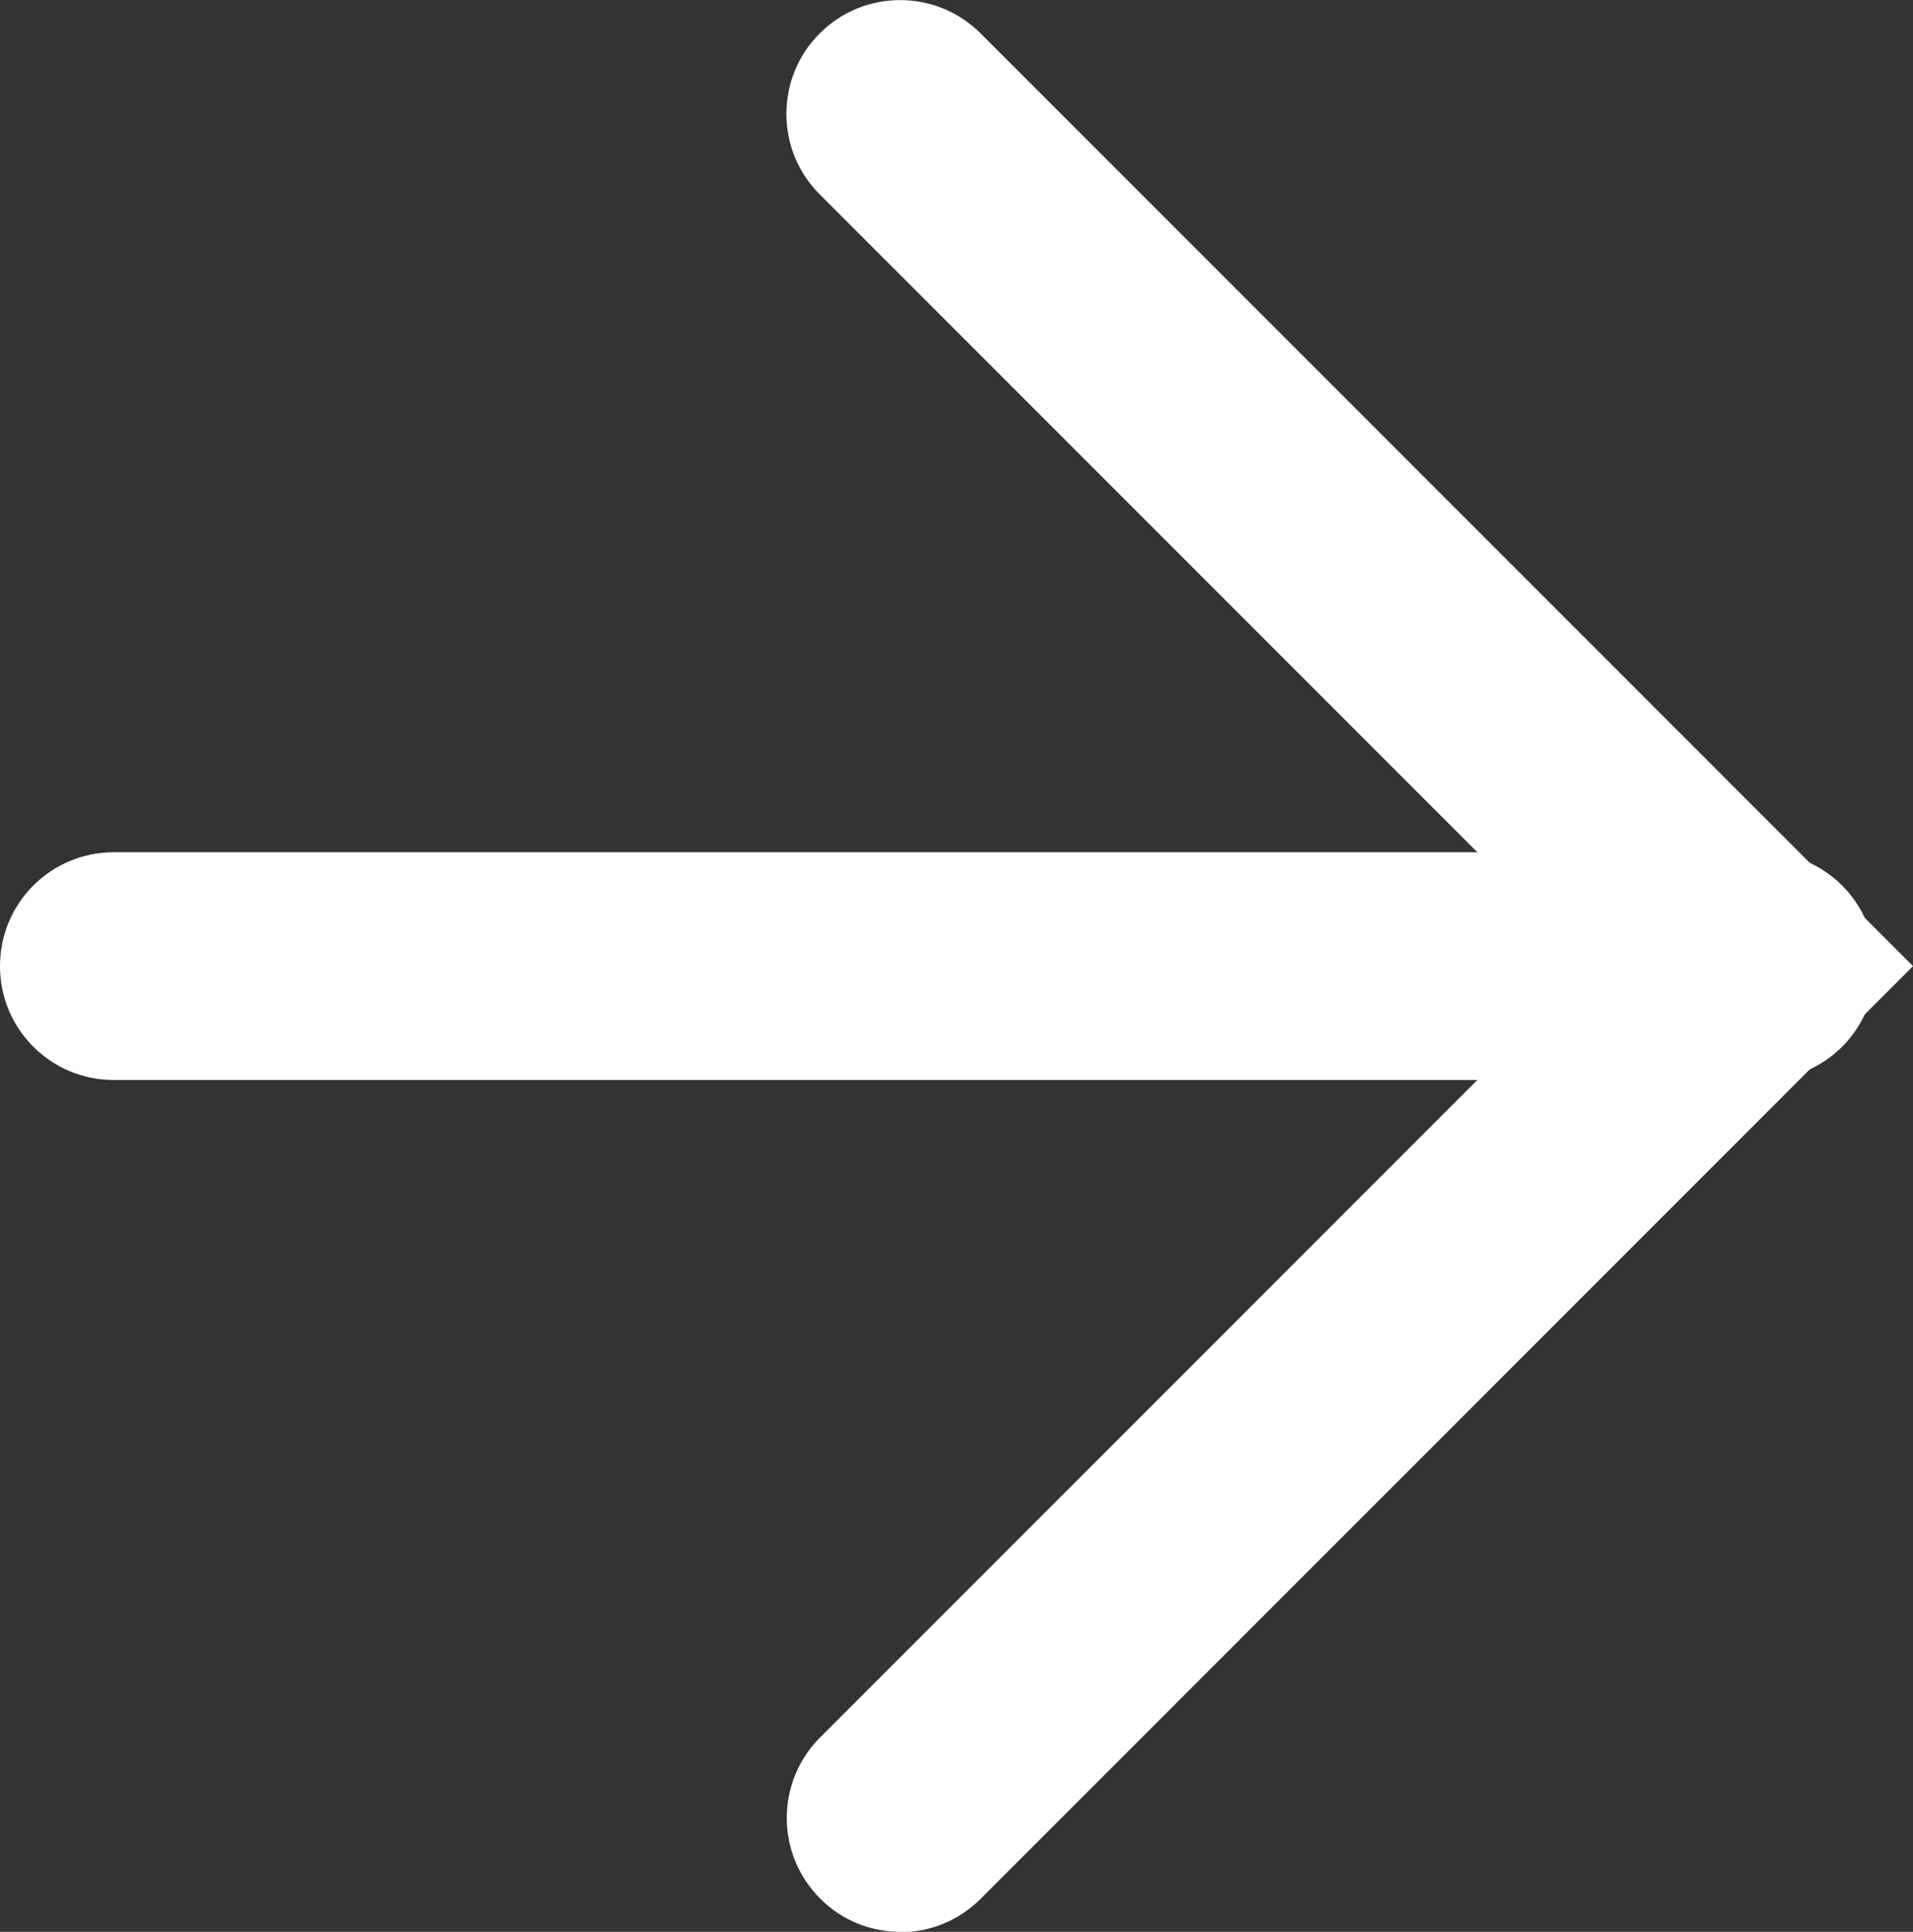
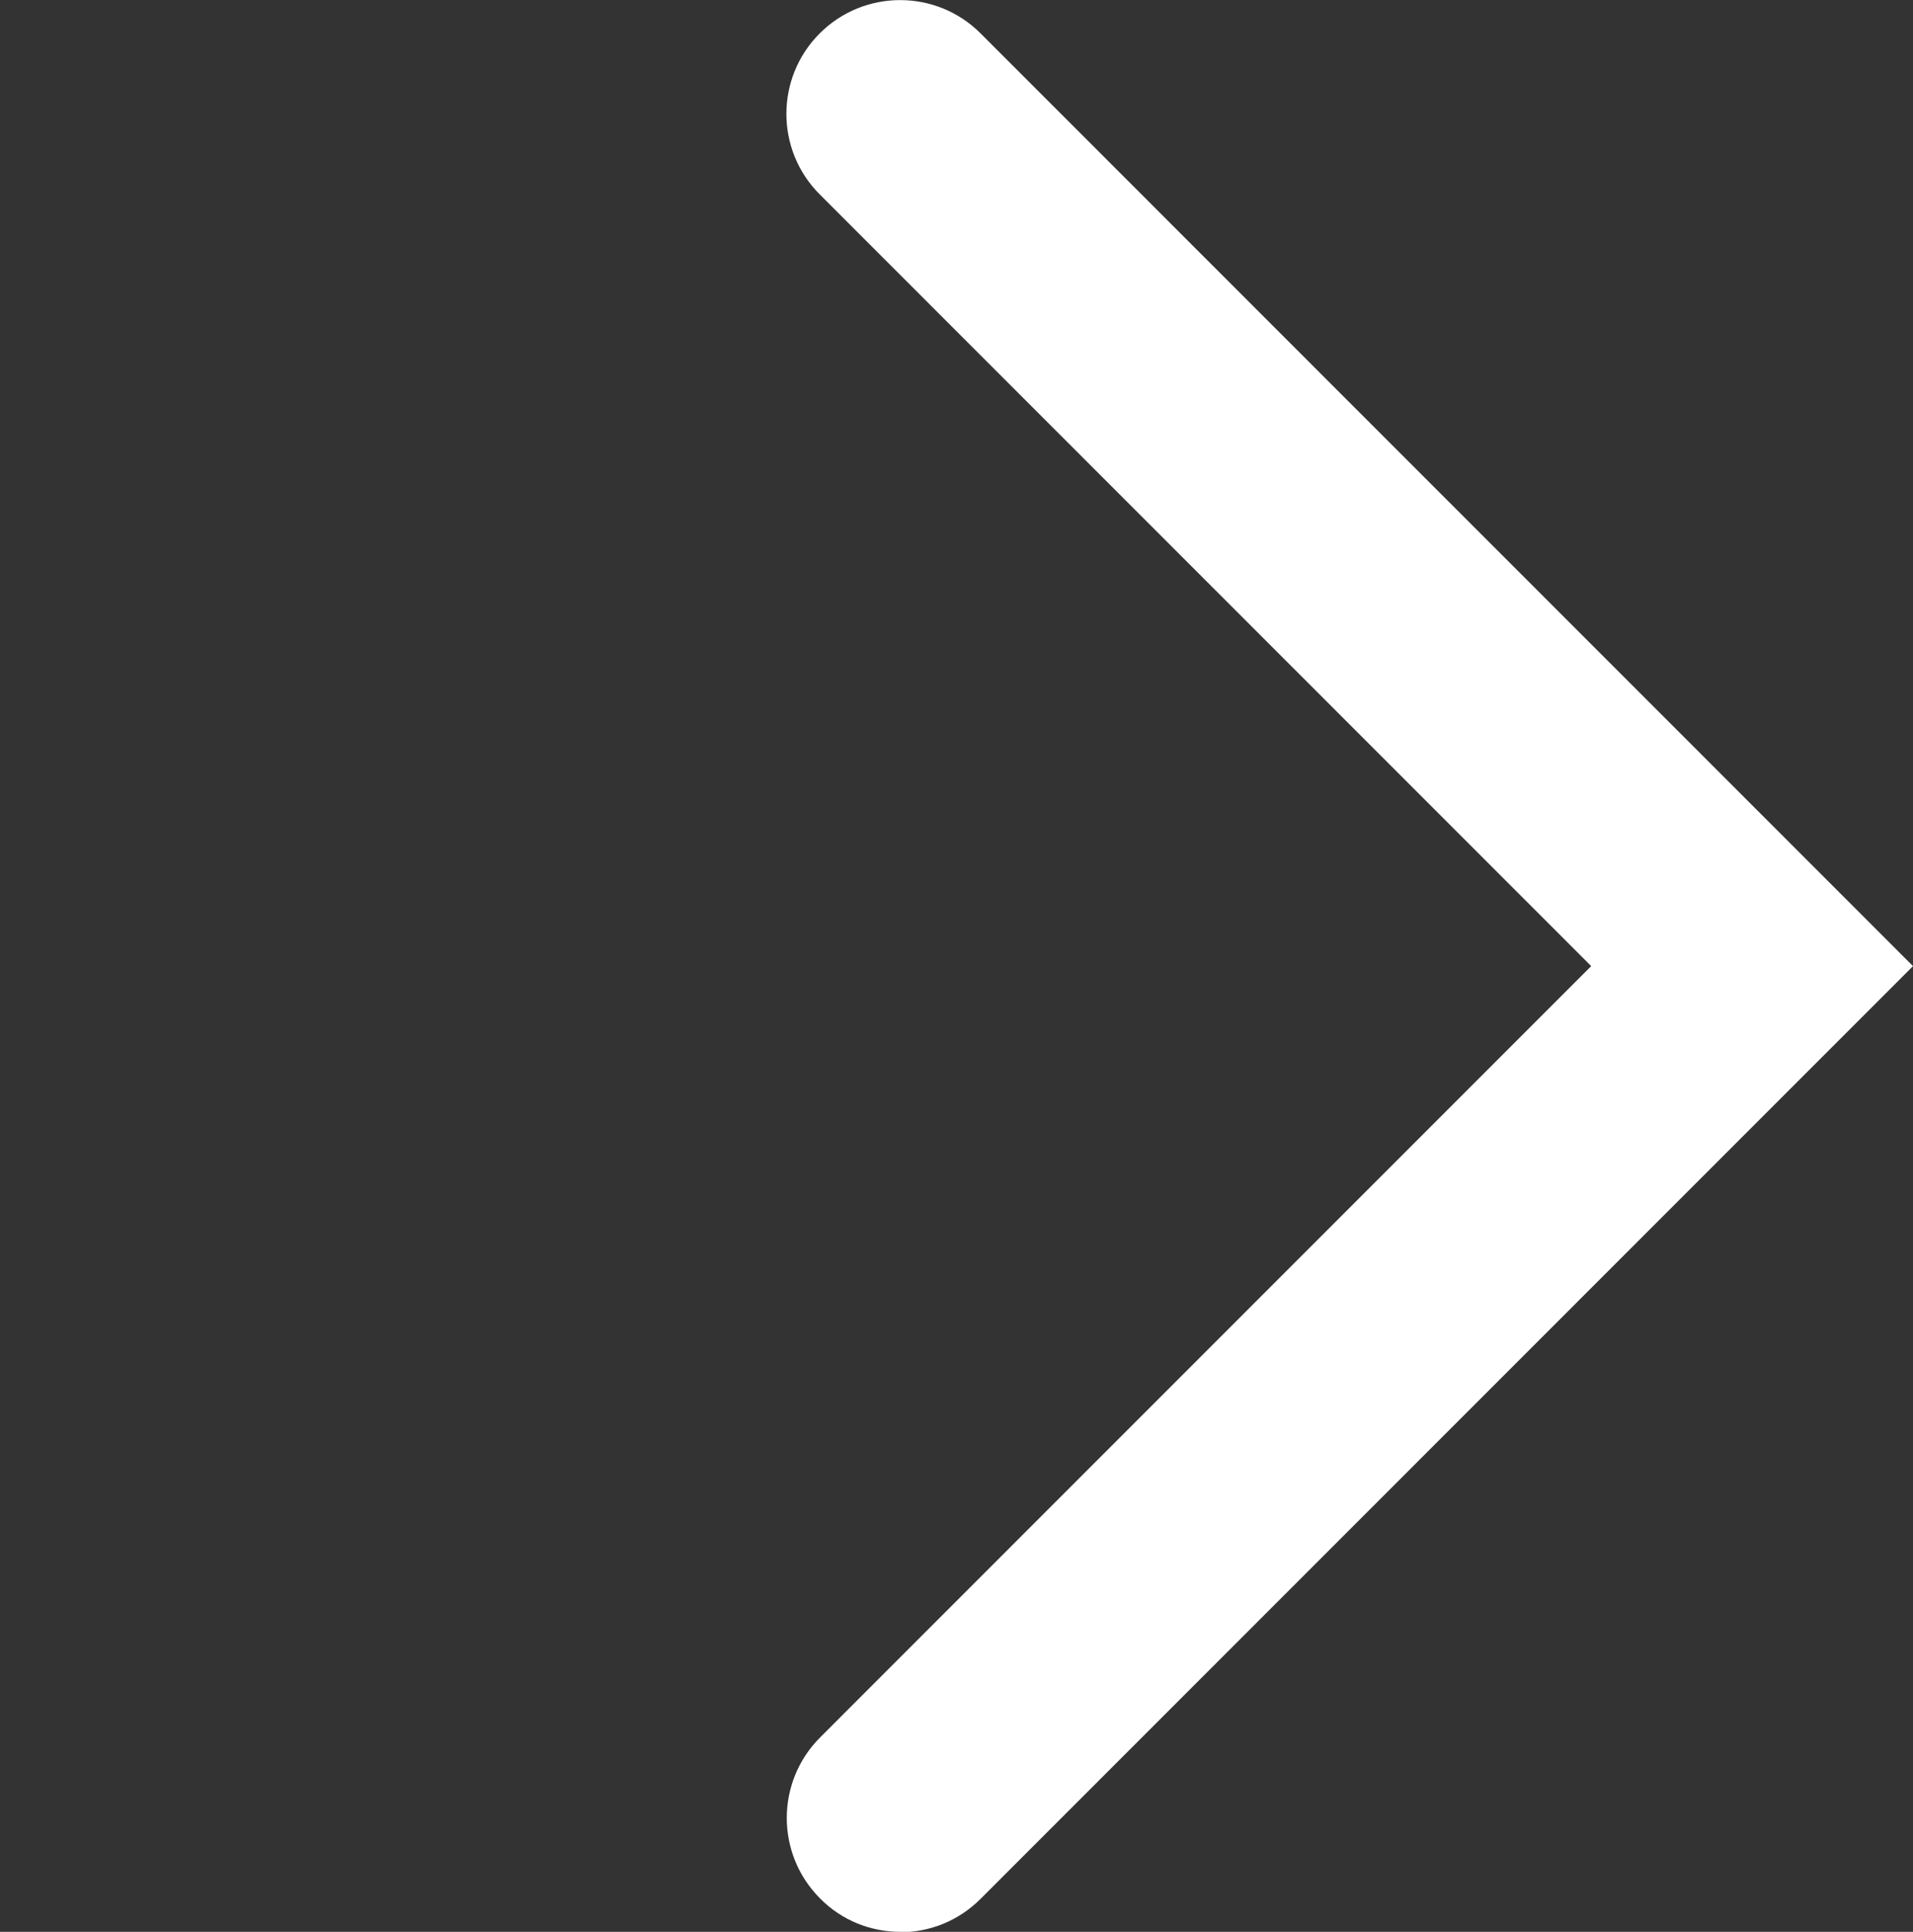
<svg xmlns="http://www.w3.org/2000/svg" id="c" data-name="レイアウト" width="50.41" height="50.89">
  <rect width="100%" height="100%" fill="#333333" stroke="none" />
  <defs>
    <style>.d {
        fill: #fff;
      }</style>
  </defs>
-   <path class="d" d="M46.42,28.45H3c-1.66,0-3-1.34-3-3s1.34-3,3-3h43.42c1.66,0,3,1.34,3,3s-1.34,3-3,3Z" />
-   <path class="d" d="M23.73,50.89c-.77,0-1.54-.29-2.12-.88-1.17-1.17-1.17-3.07,0-4.24l20.32-20.32L21.6,5.12c-1.17-1.17-1.17-3.07,0-4.24,1.17-1.17,3.07-1.17,4.24,0l24.57,24.57-24.57,24.57c-.59.59-1.35.88-2.12.88Z" />
+   <path class="d" d="M23.73,50.89c-.77,0-1.54-.29-2.12-.88-1.17-1.17-1.17-3.07,0-4.24l20.32-20.32L21.6,5.12c-1.17-1.17-1.17-3.07,0-4.24,1.17-1.17,3.07-1.17,4.24,0l24.57,24.57-24.57,24.57c-.59.59-1.35.88-2.12.88" />
</svg>